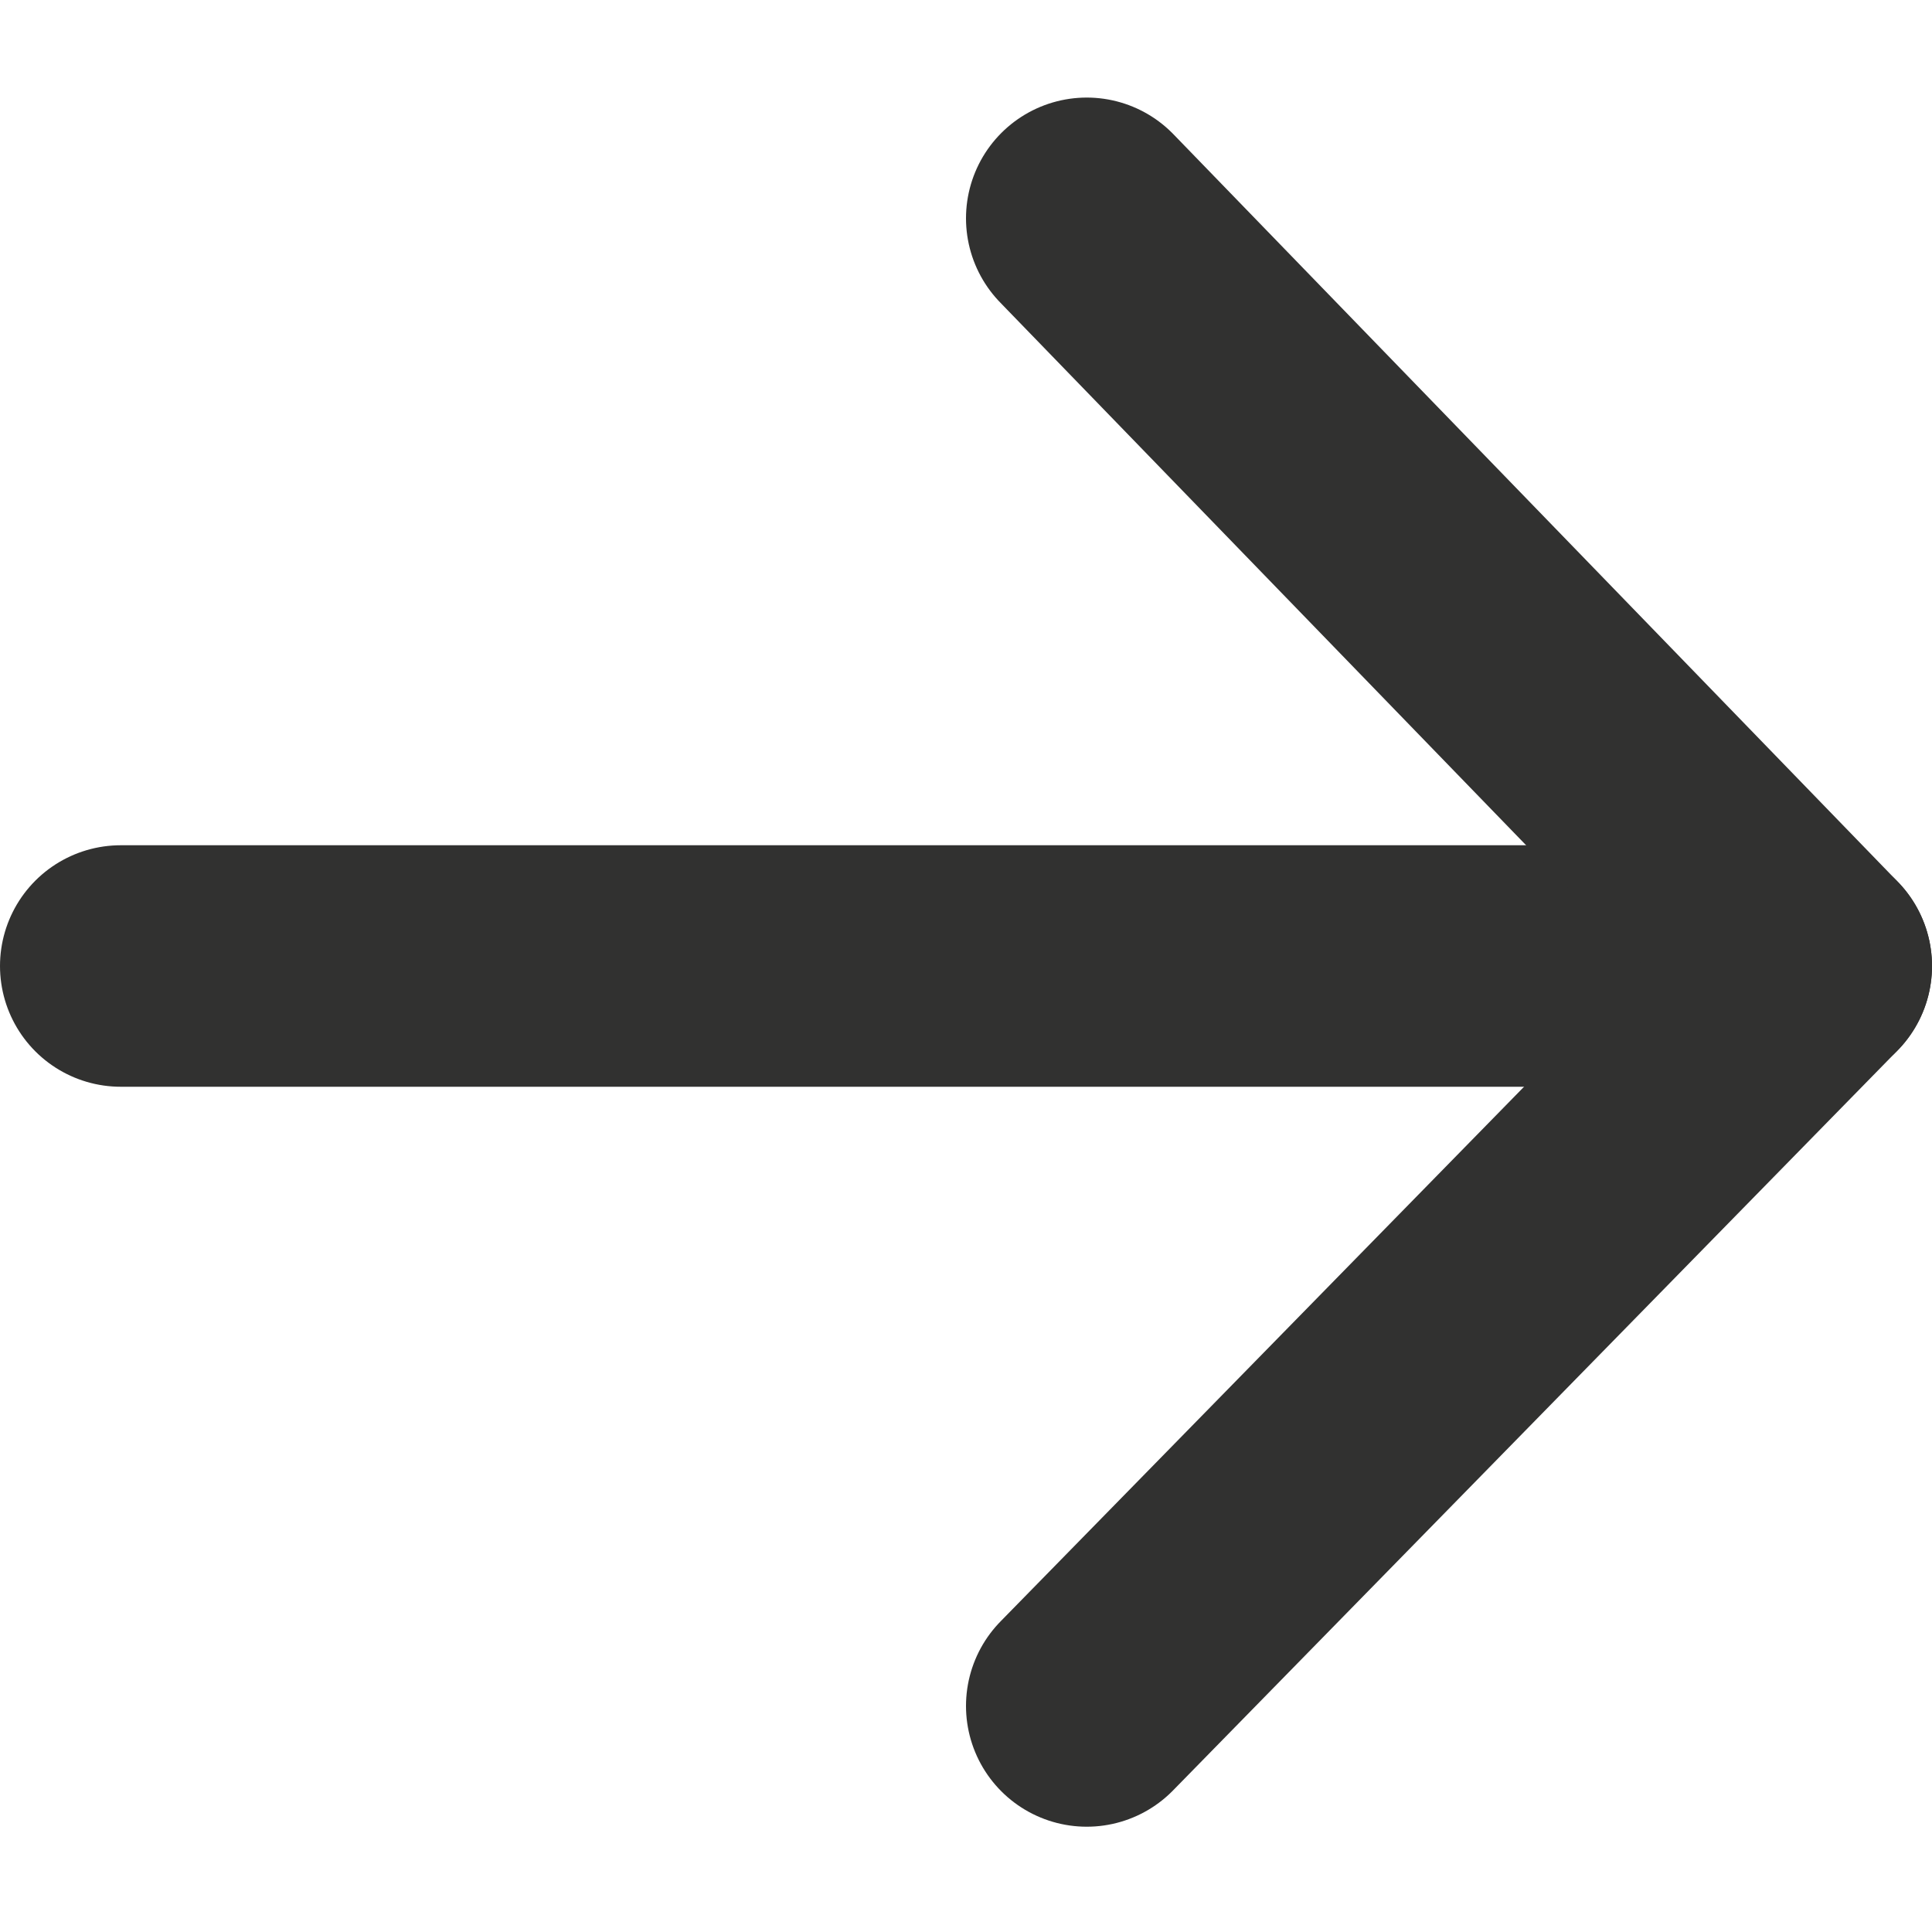
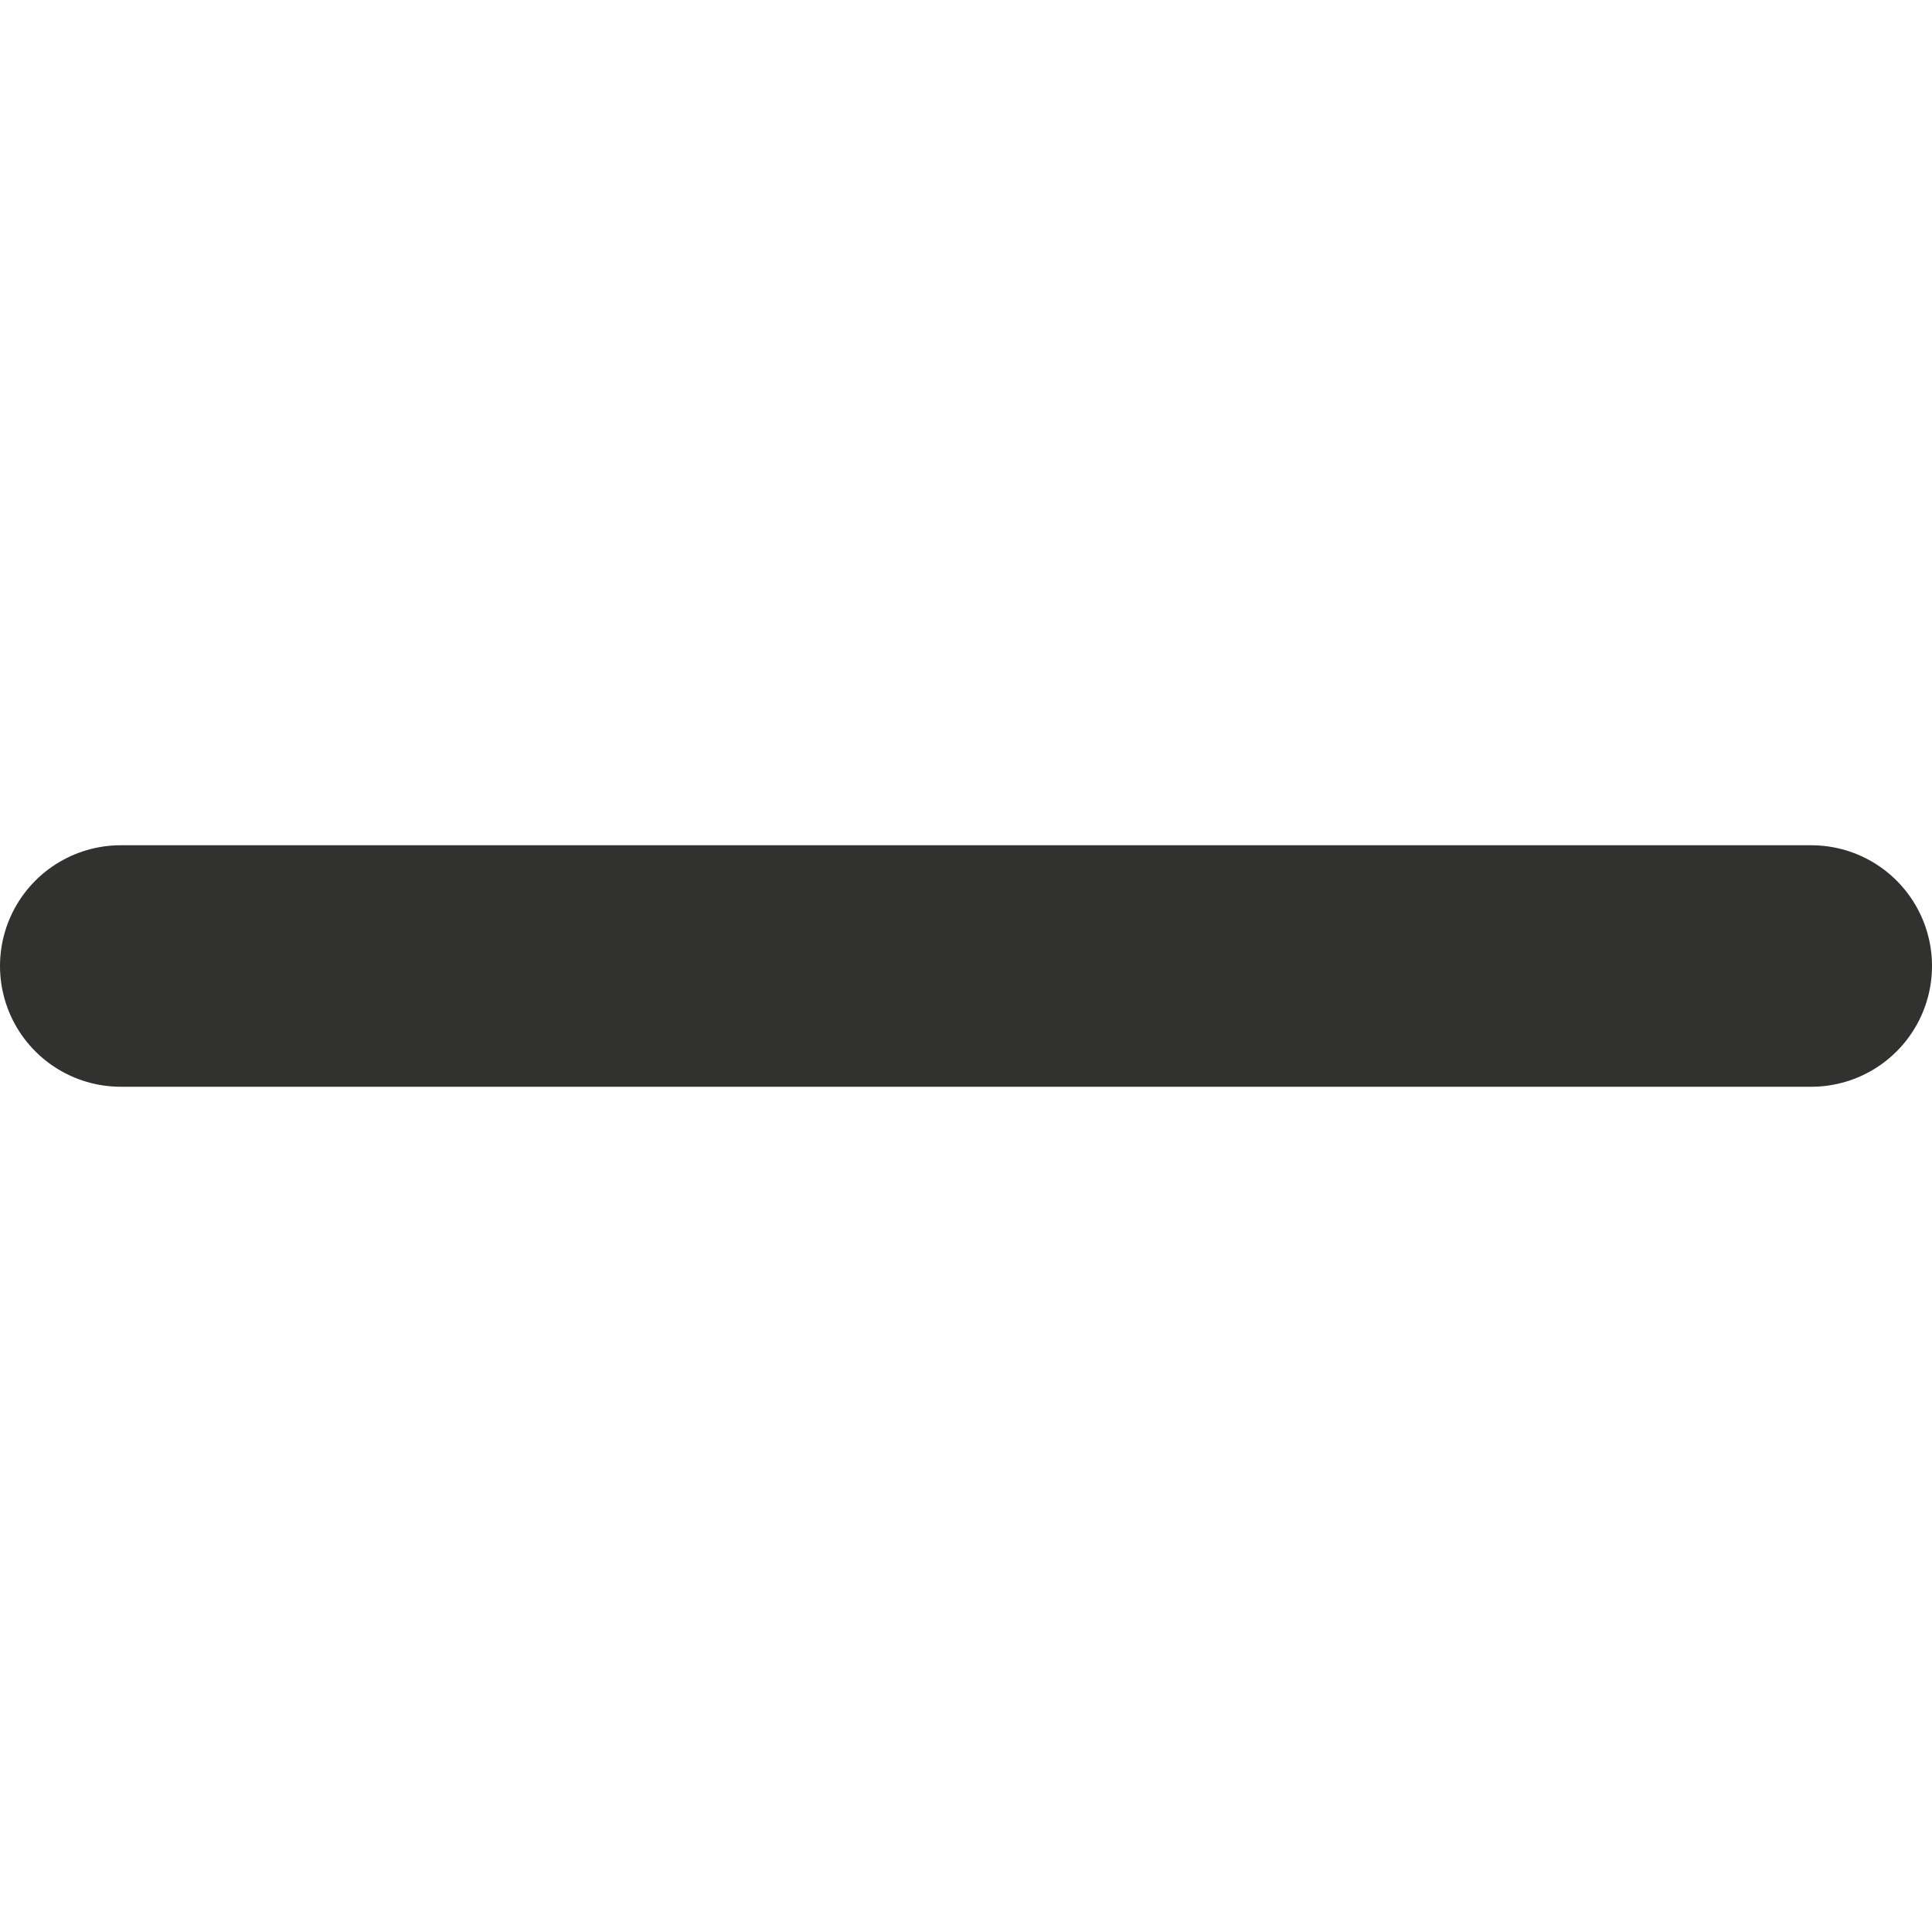
<svg xmlns="http://www.w3.org/2000/svg" width="12" height="12" viewBox="0 0 12 12" fill="none">
  <path d="M0.75 6H11.25" stroke="#313130" stroke-width="1.5" stroke-linecap="round" stroke-linejoin="round" />
-   <path d="M6.75 1.356L11.25 6L6.75 10.596" stroke="#313130" stroke-width="1.5" stroke-linecap="round" stroke-linejoin="round" />
</svg>